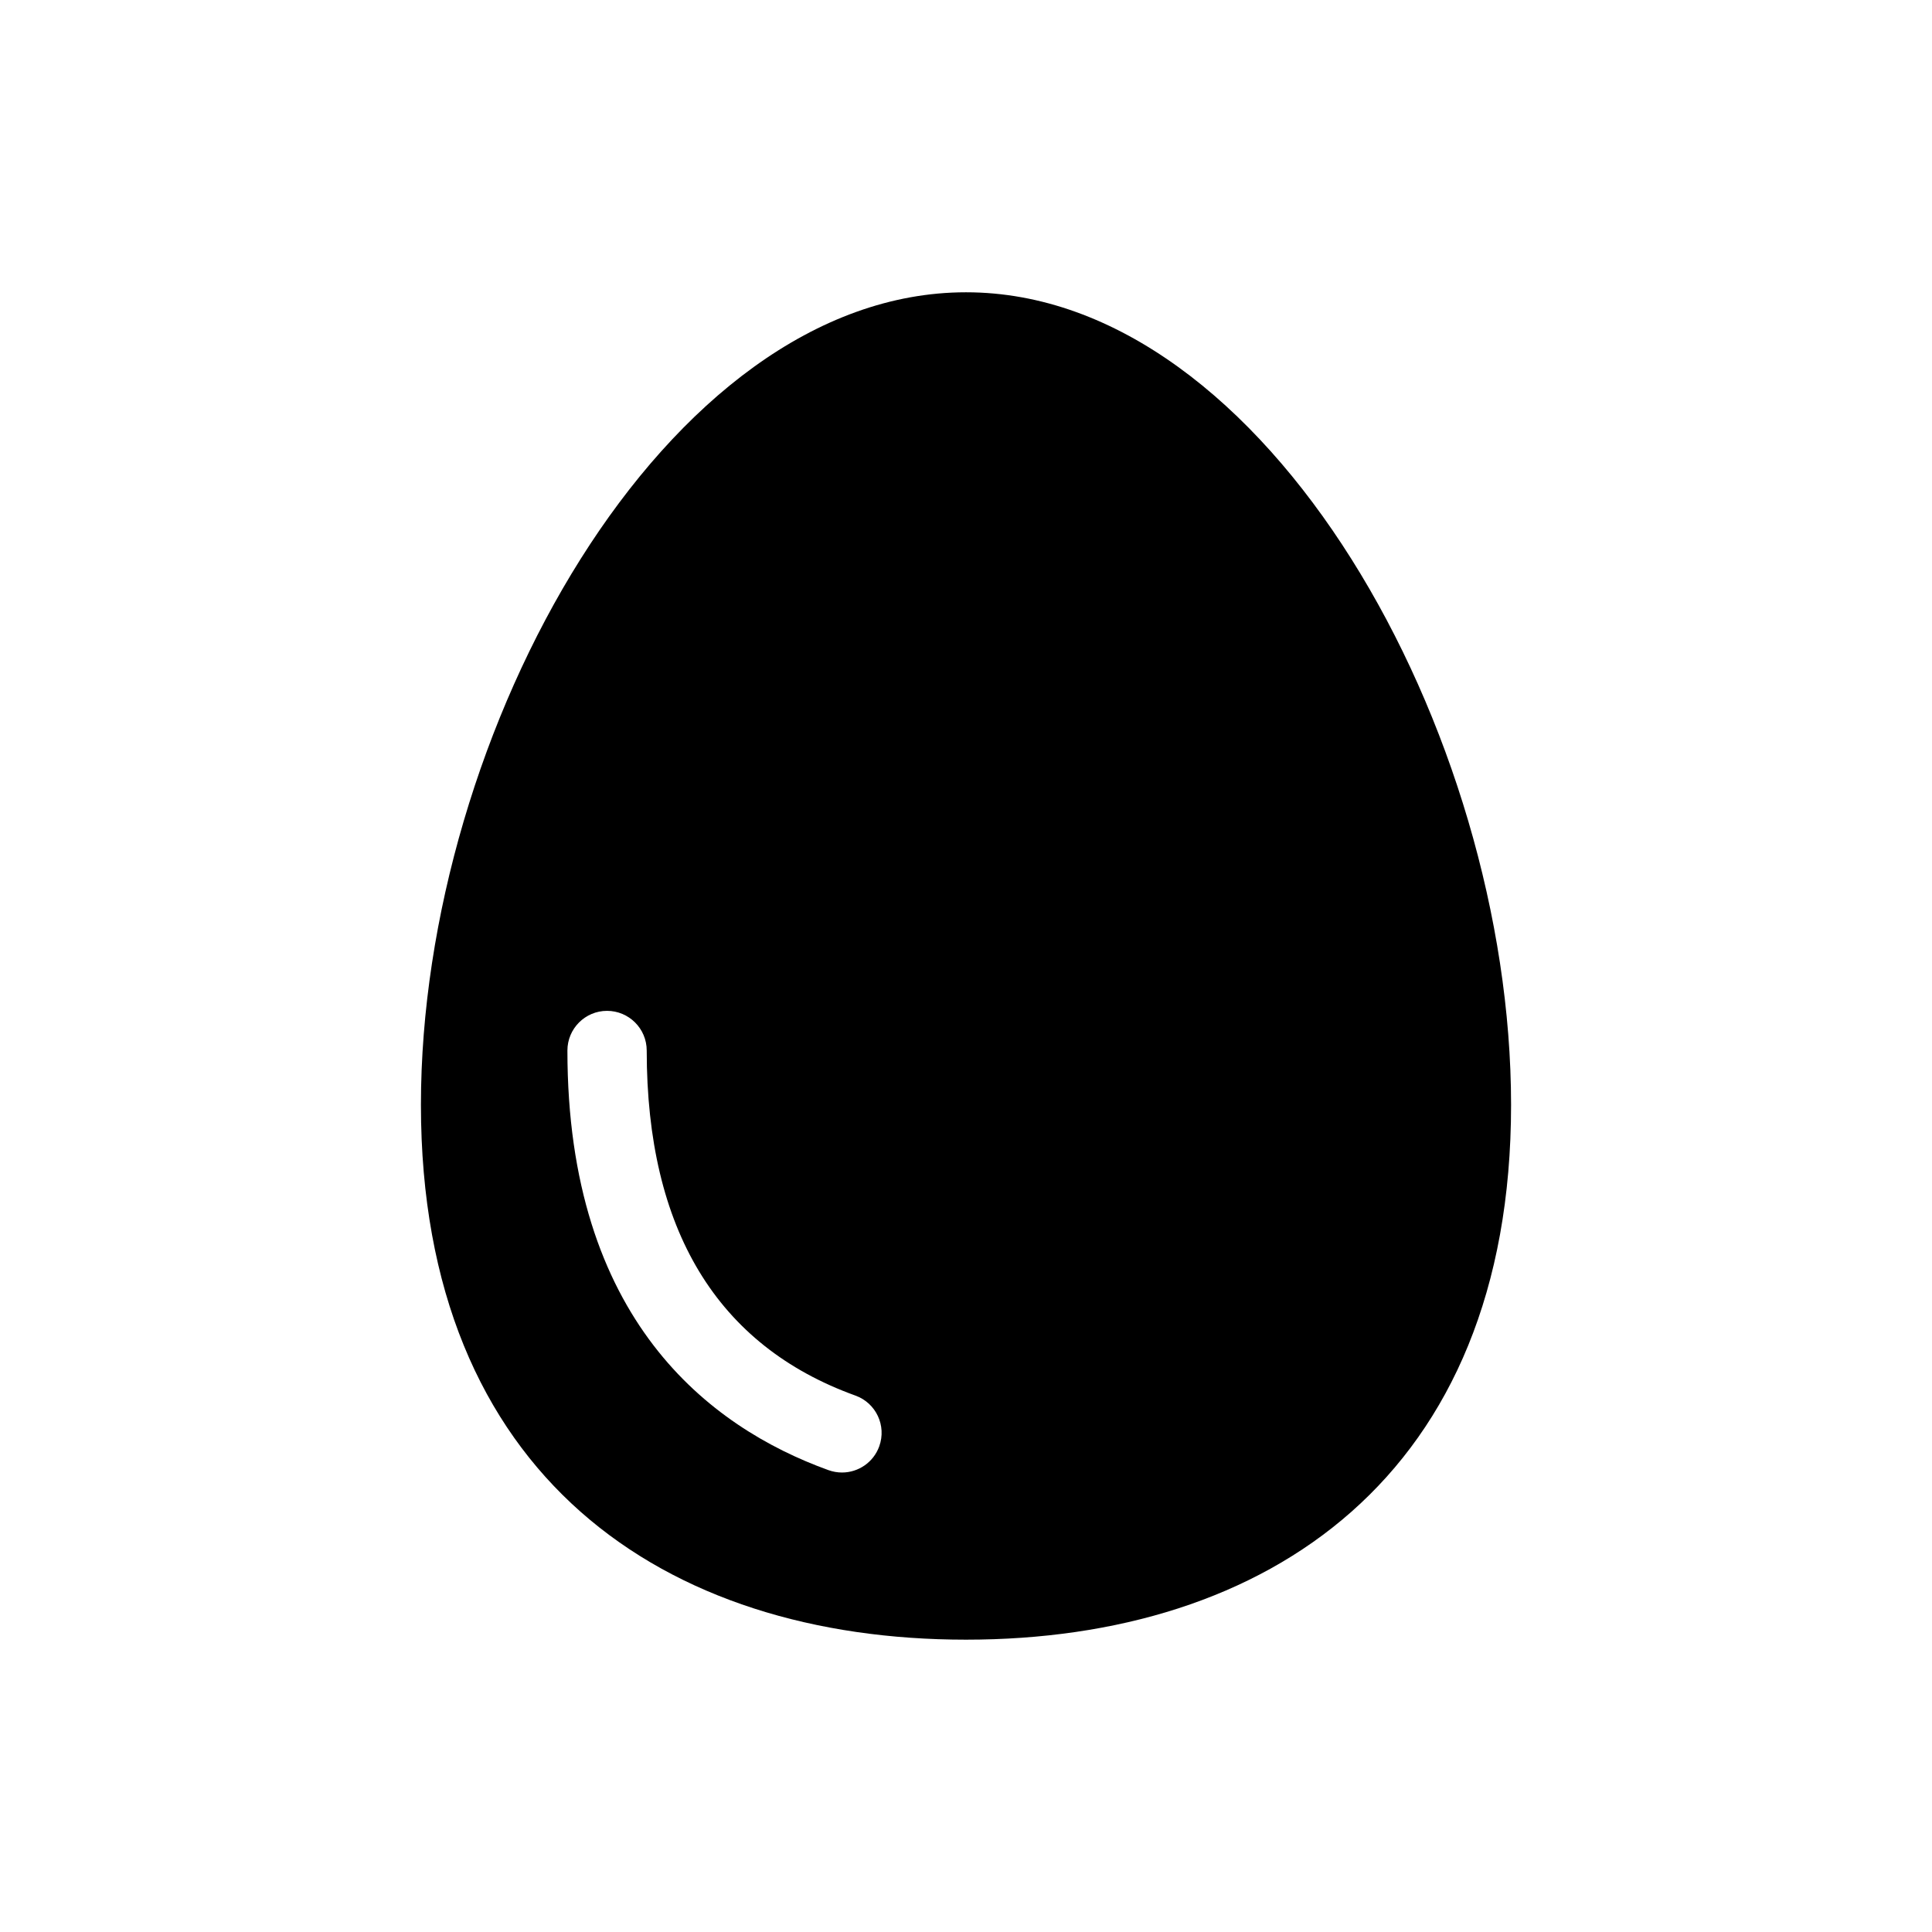
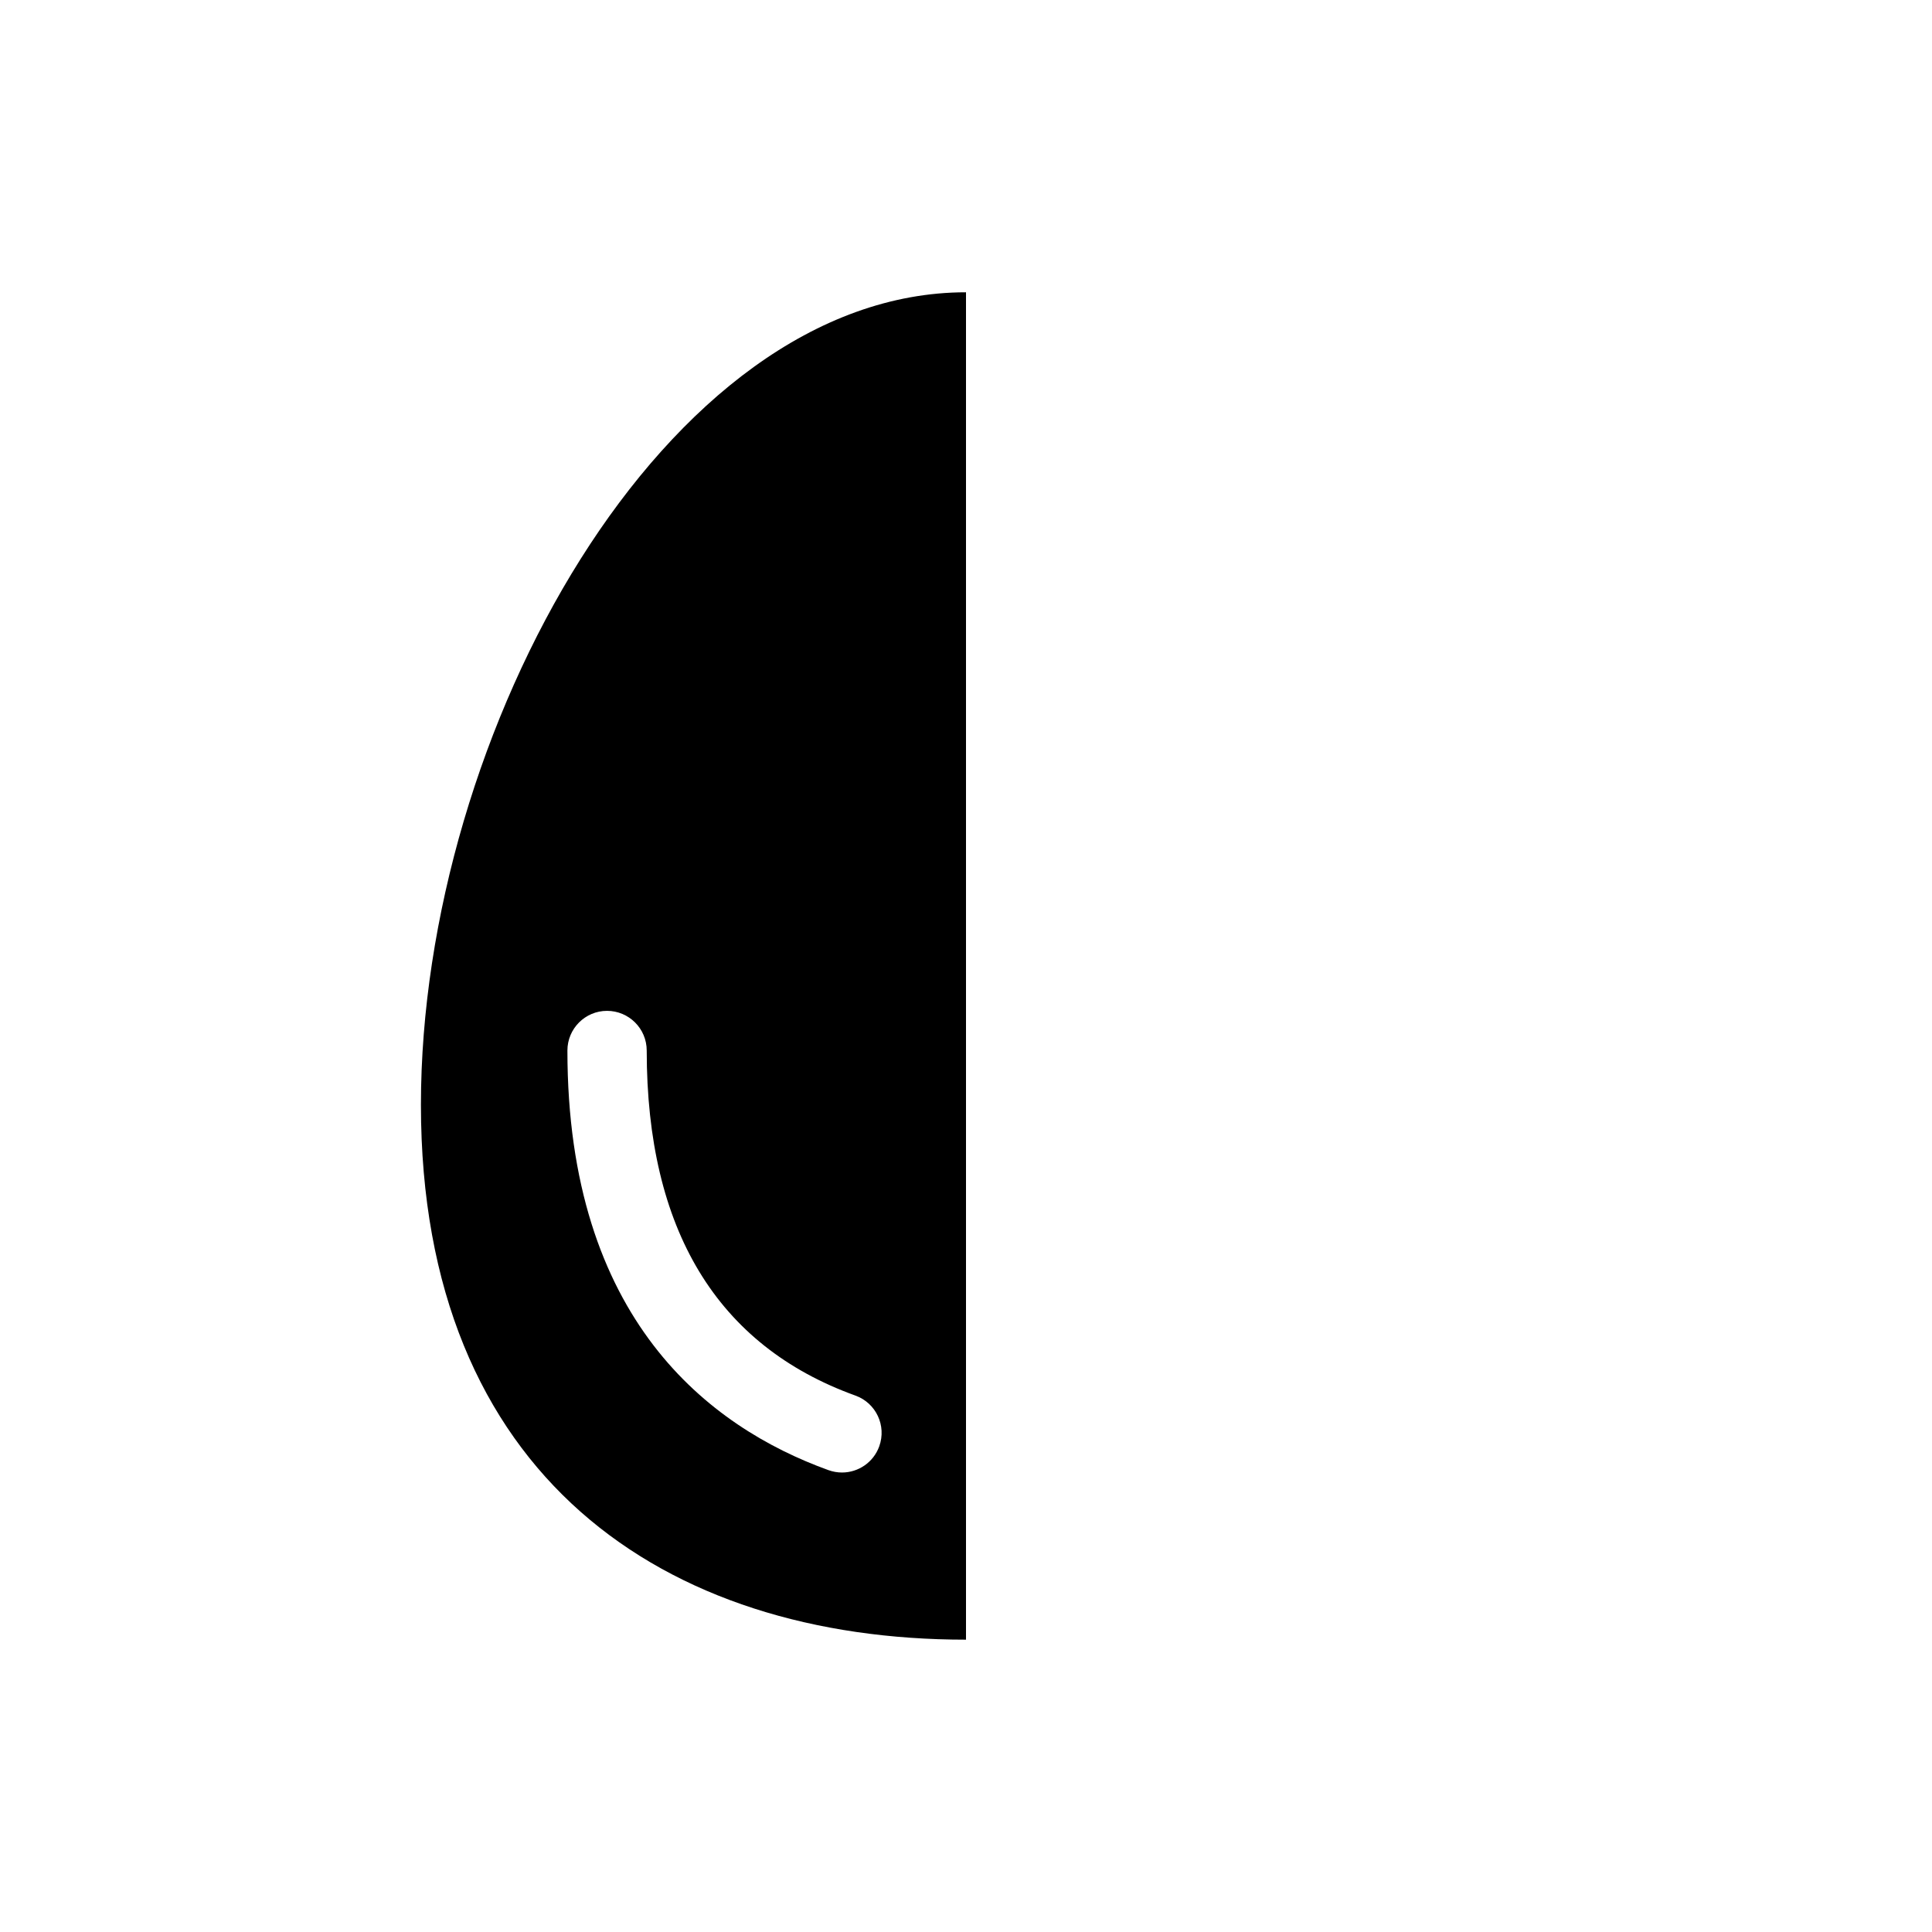
<svg xmlns="http://www.w3.org/2000/svg" fill="#000000" width="800px" height="800px" version="1.1" viewBox="144 144 512 512">
-   <path d="m400 221.46c-79.773 0-144.45 116.73-144.45 215.33s64.676 141.74 144.45 141.74c79.773 0 144.45-43.141 144.45-141.74-0.004-98.605-64.68-215.33-144.45-215.33zm-22.988 305.83c-1.543 4.281-5.574 6.941-9.871 6.941-1.195 0-2.394-0.203-3.59-0.629-31.551-11.398-69.18-39.926-69.18-111.2 0-5.809 4.707-10.516 10.5-10.516 5.793 0 10.516 4.707 10.516 10.516 0 47.422 18.609 78.199 55.309 91.441 5.465 1.969 8.285 7.981 6.316 13.445z" />
+   <path d="m400 221.46c-79.773 0-144.45 116.73-144.45 215.33s64.676 141.74 144.45 141.74zm-22.988 305.83c-1.543 4.281-5.574 6.941-9.871 6.941-1.195 0-2.394-0.203-3.59-0.629-31.551-11.398-69.18-39.926-69.18-111.2 0-5.809 4.707-10.516 10.5-10.516 5.793 0 10.516 4.707 10.516 10.516 0 47.422 18.609 78.199 55.309 91.441 5.465 1.969 8.285 7.981 6.316 13.445z" />
</svg>